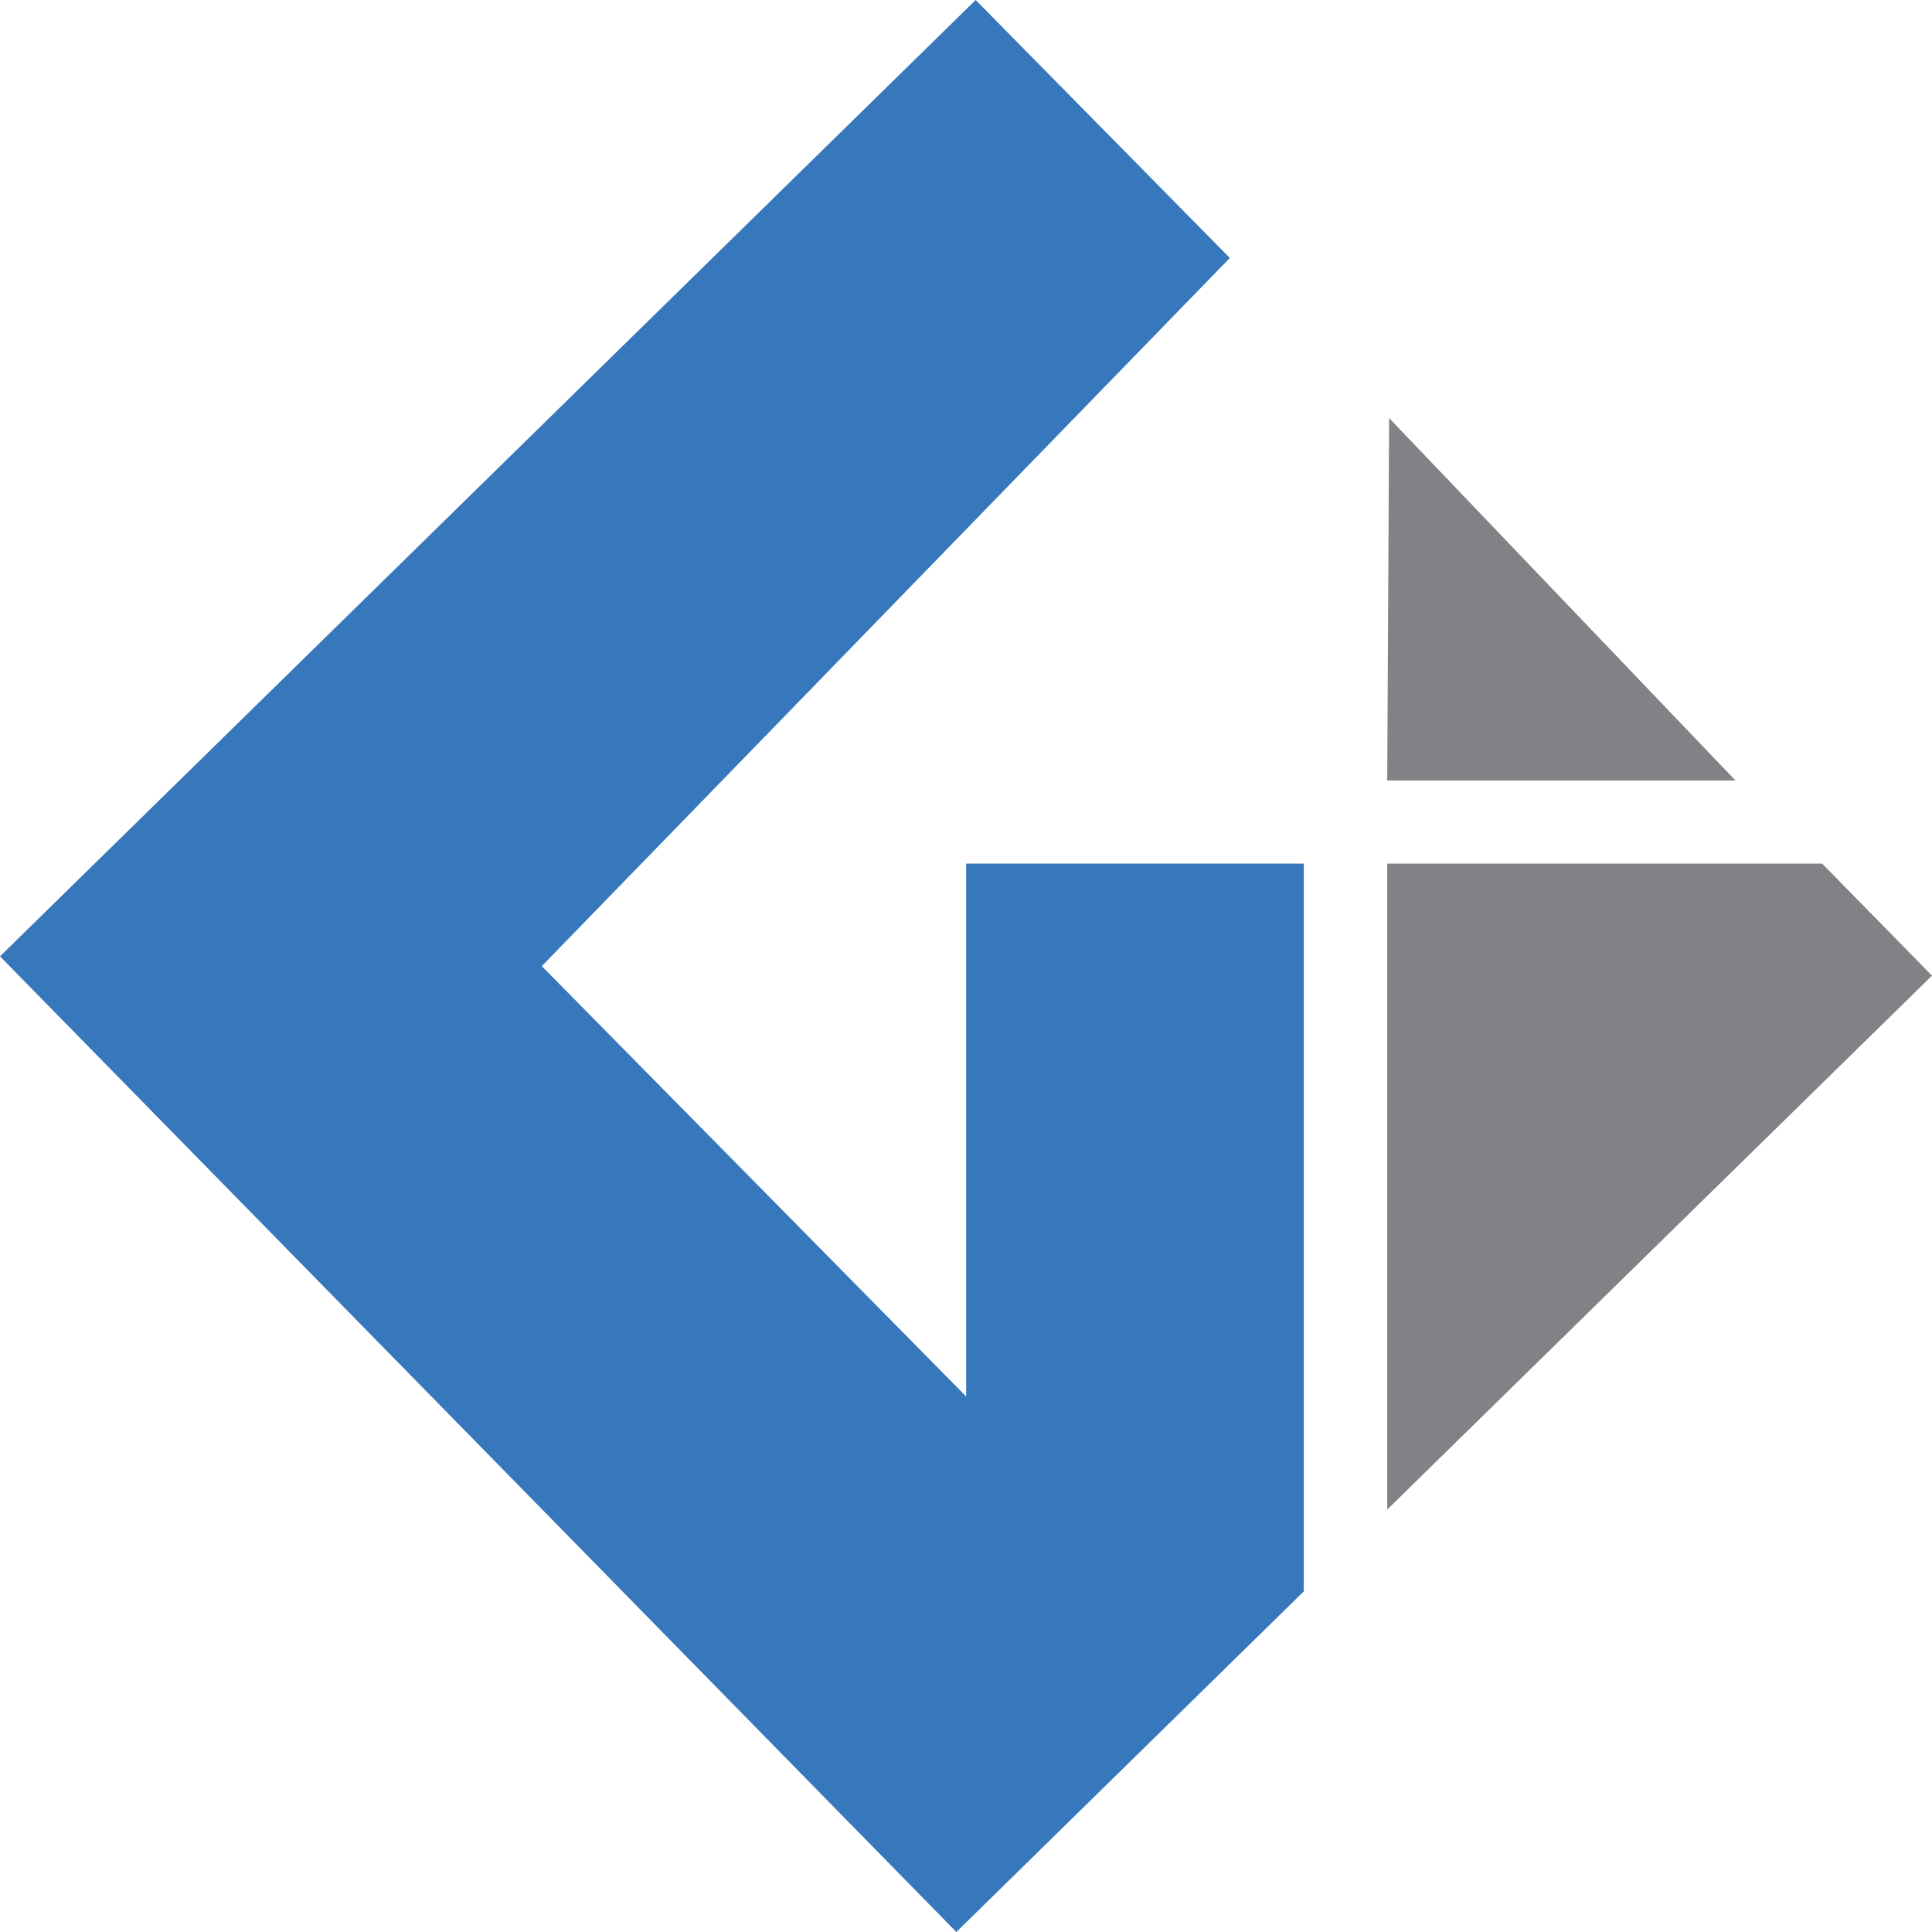
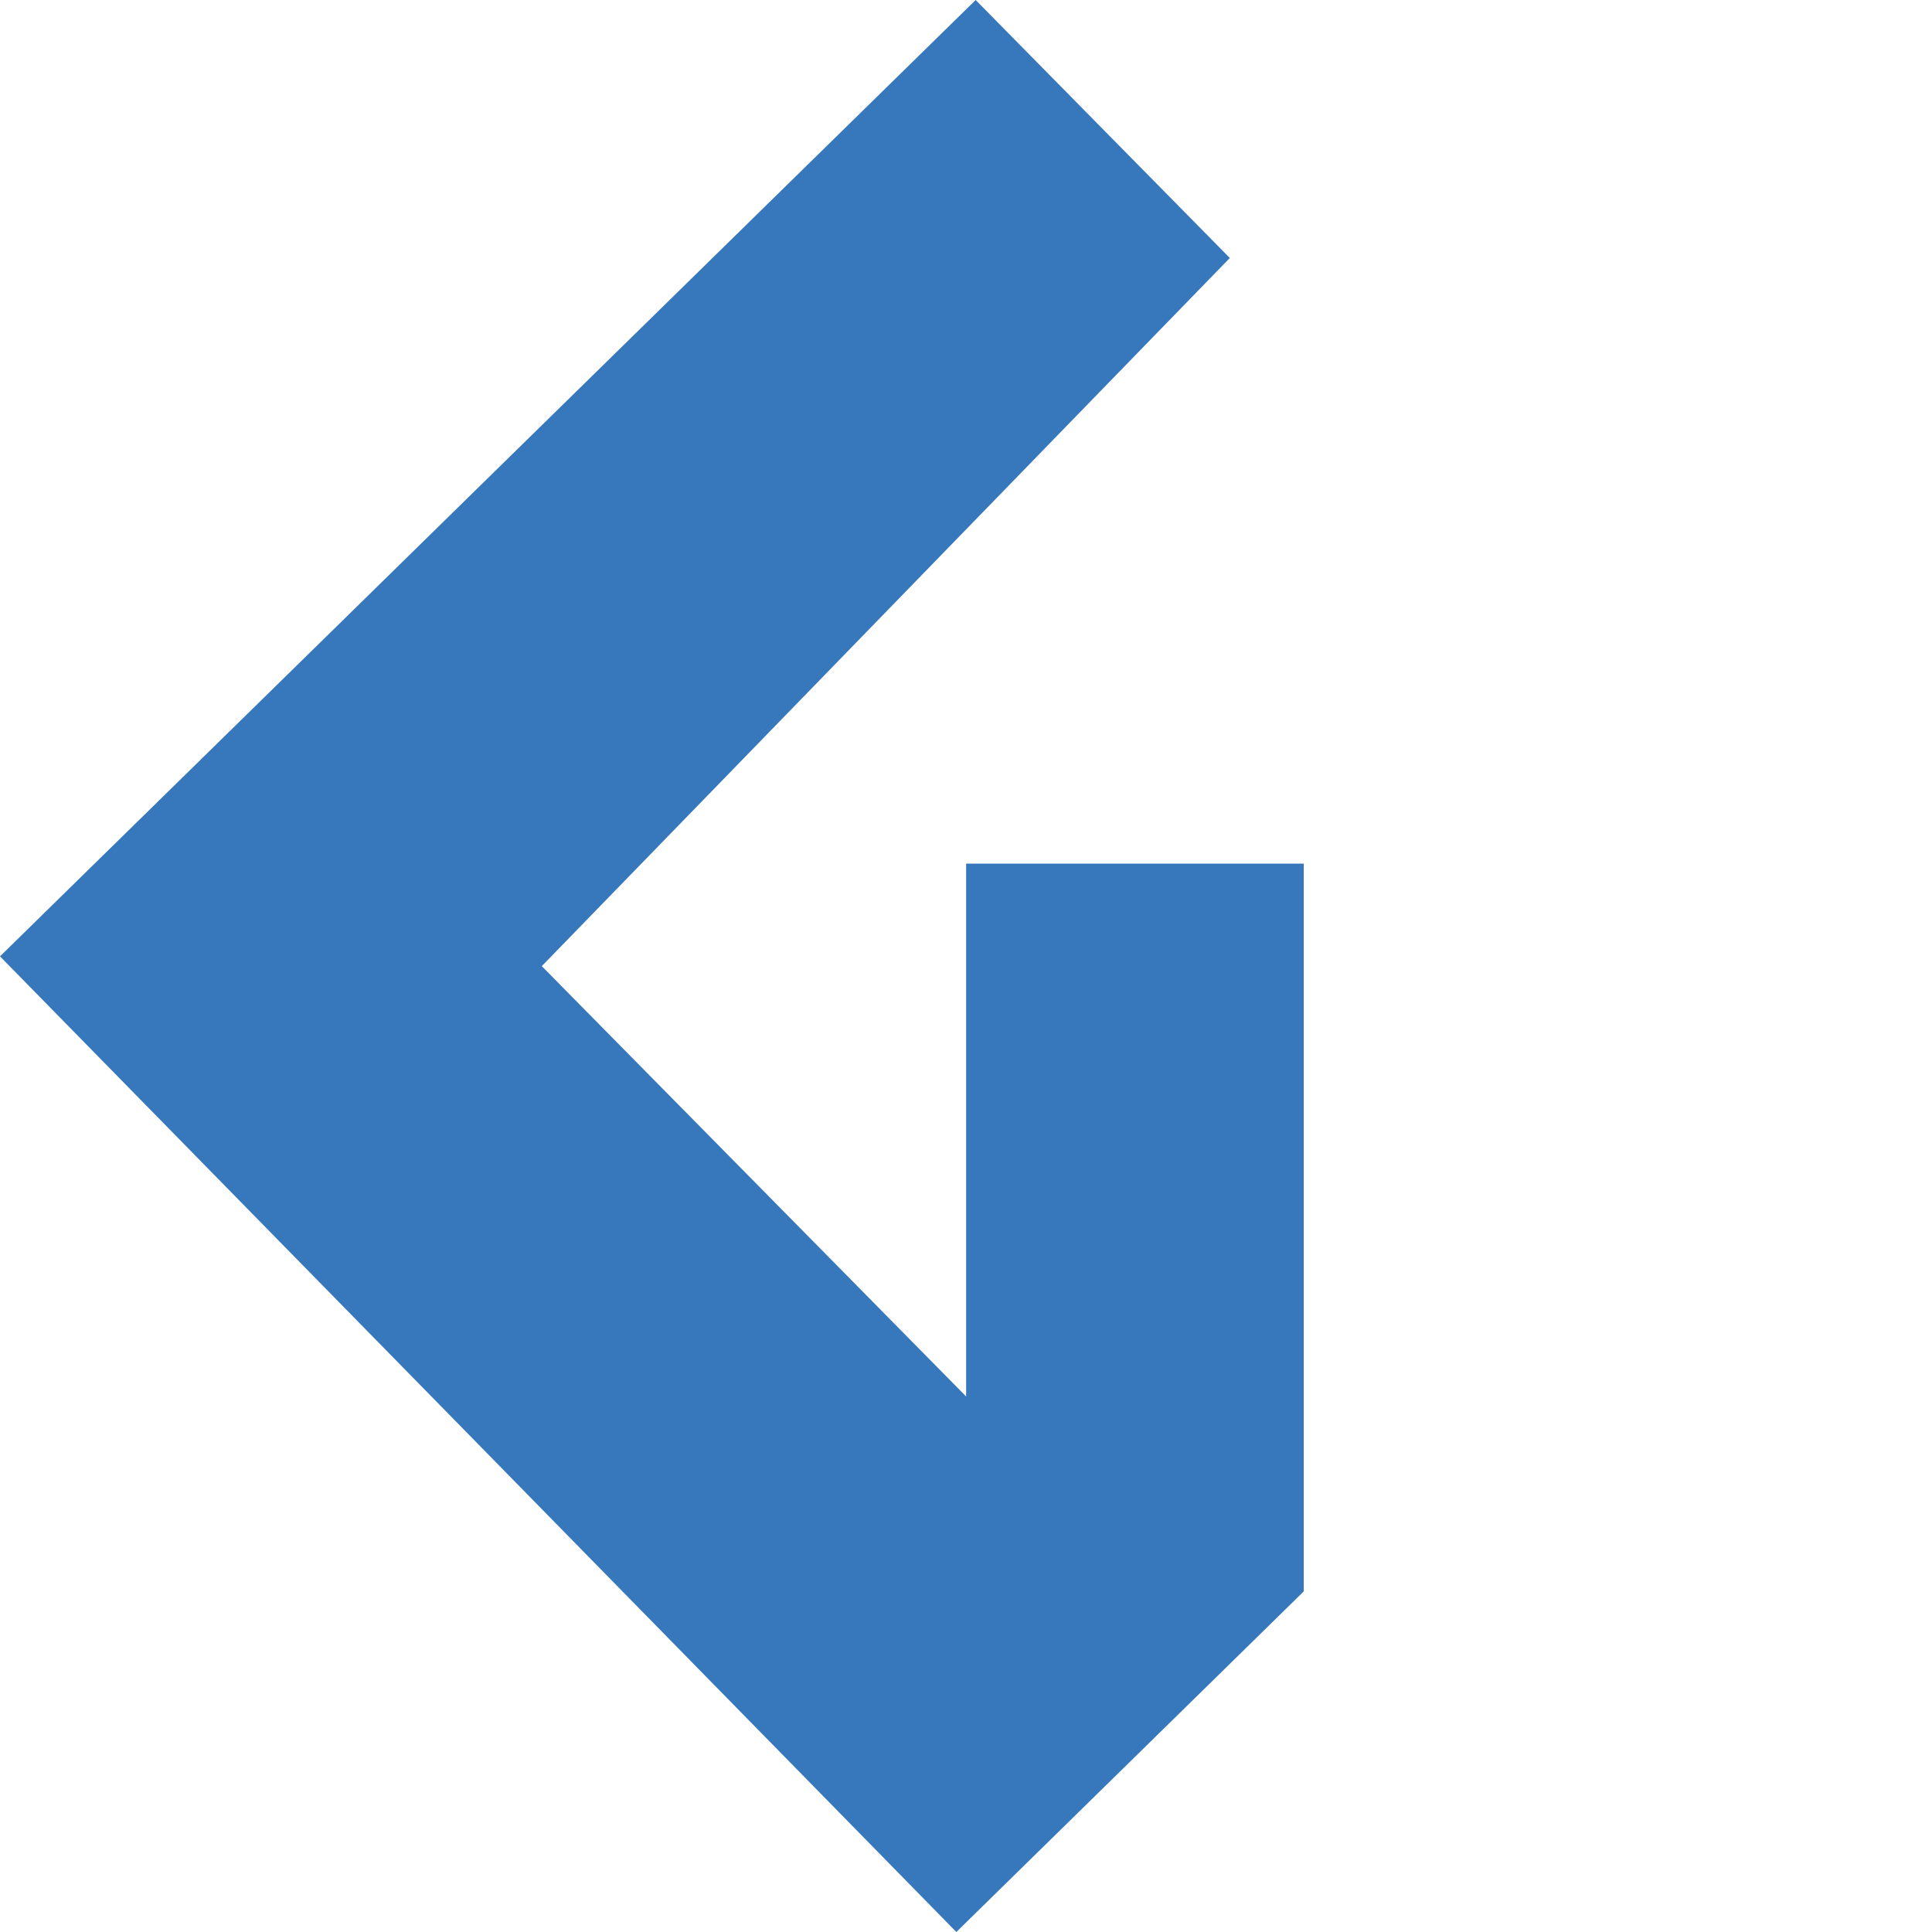
<svg xmlns="http://www.w3.org/2000/svg" id="Layer_1" data-name="Layer 1" viewBox="0 0 71.07 71.07">
  <defs>
    <style>
      .cls-1 {
        fill: #3777bc;
      }

      .cls-2 {
        fill: #808285;
      }
    </style>
  </defs>
  <polygon class="cls-1" points="47.96 58.54 47.96 31.77 35.54 31.77 35.54 51.37 19.93 35.54 45.24 9.49 35.89 0 0 35.18 35.18 71.07 47.96 58.54" />
-   <polygon class="cls-2" points="51.1 15.38 51.03 28.71 63.84 28.71 51.1 15.38" />
-   <polygon class="cls-2" points="51.03 55.53 71.07 35.89 67.03 31.77 51.03 31.77 51.03 55.53" />
</svg>